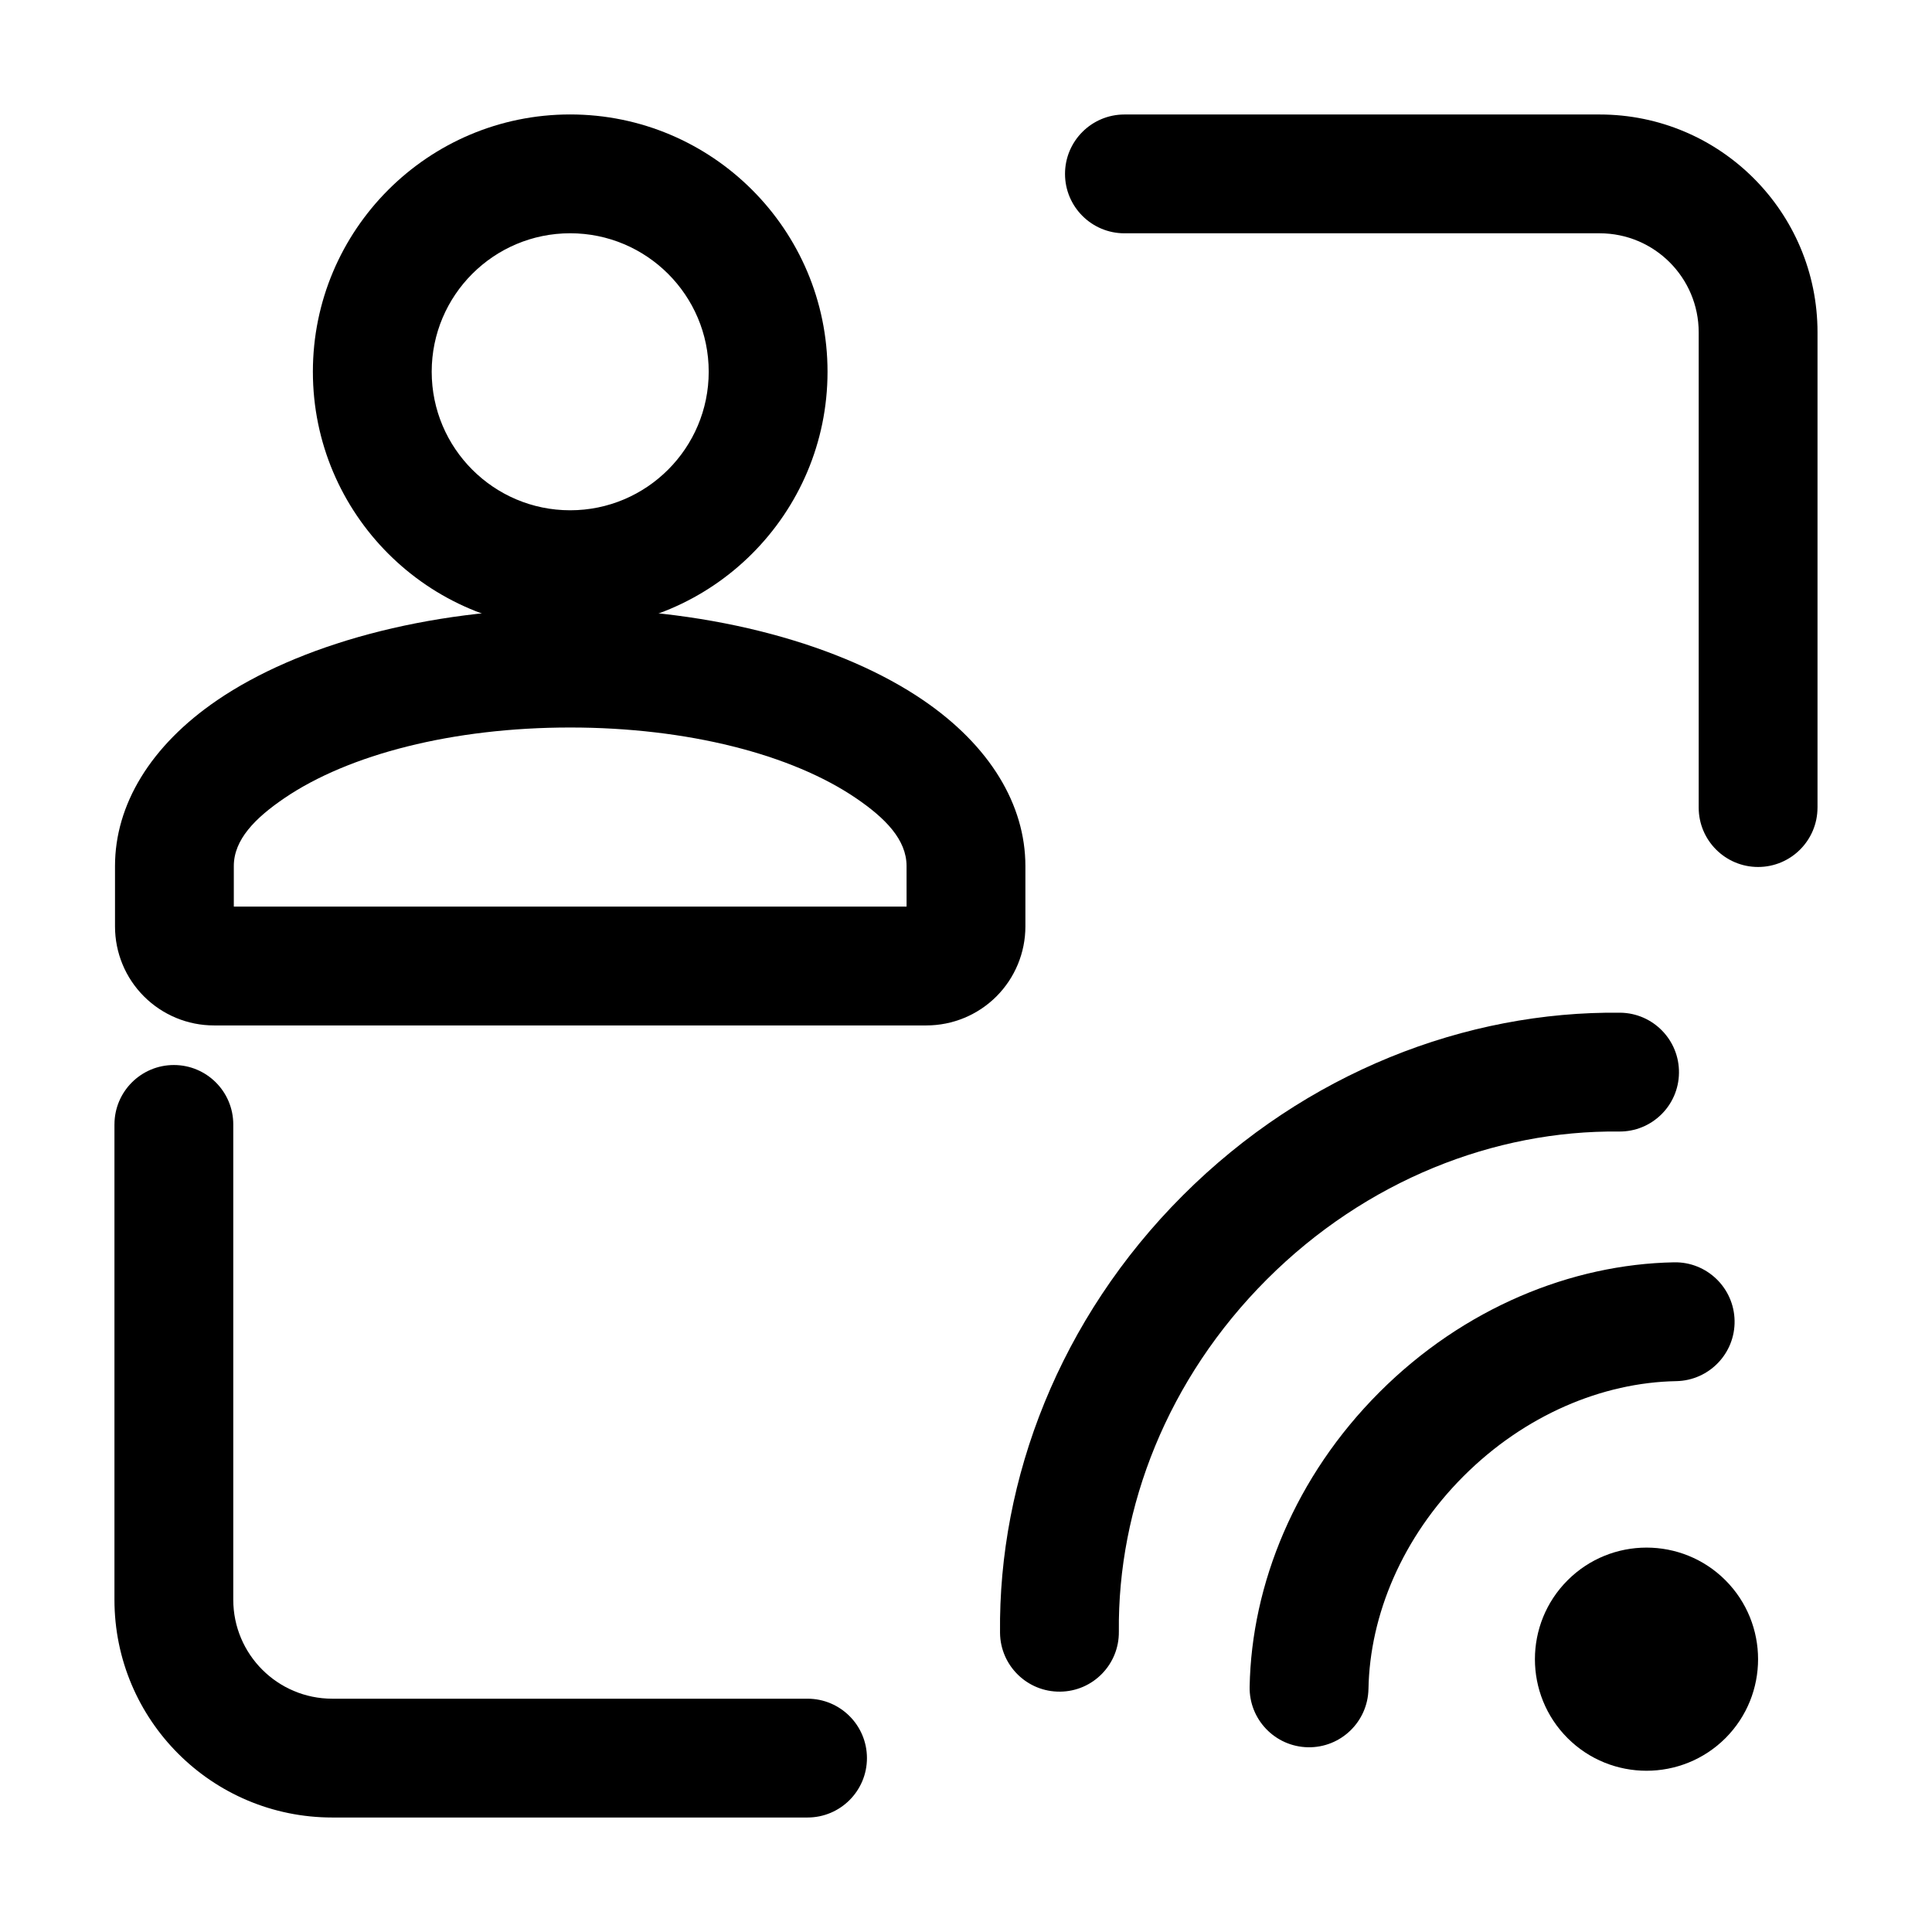
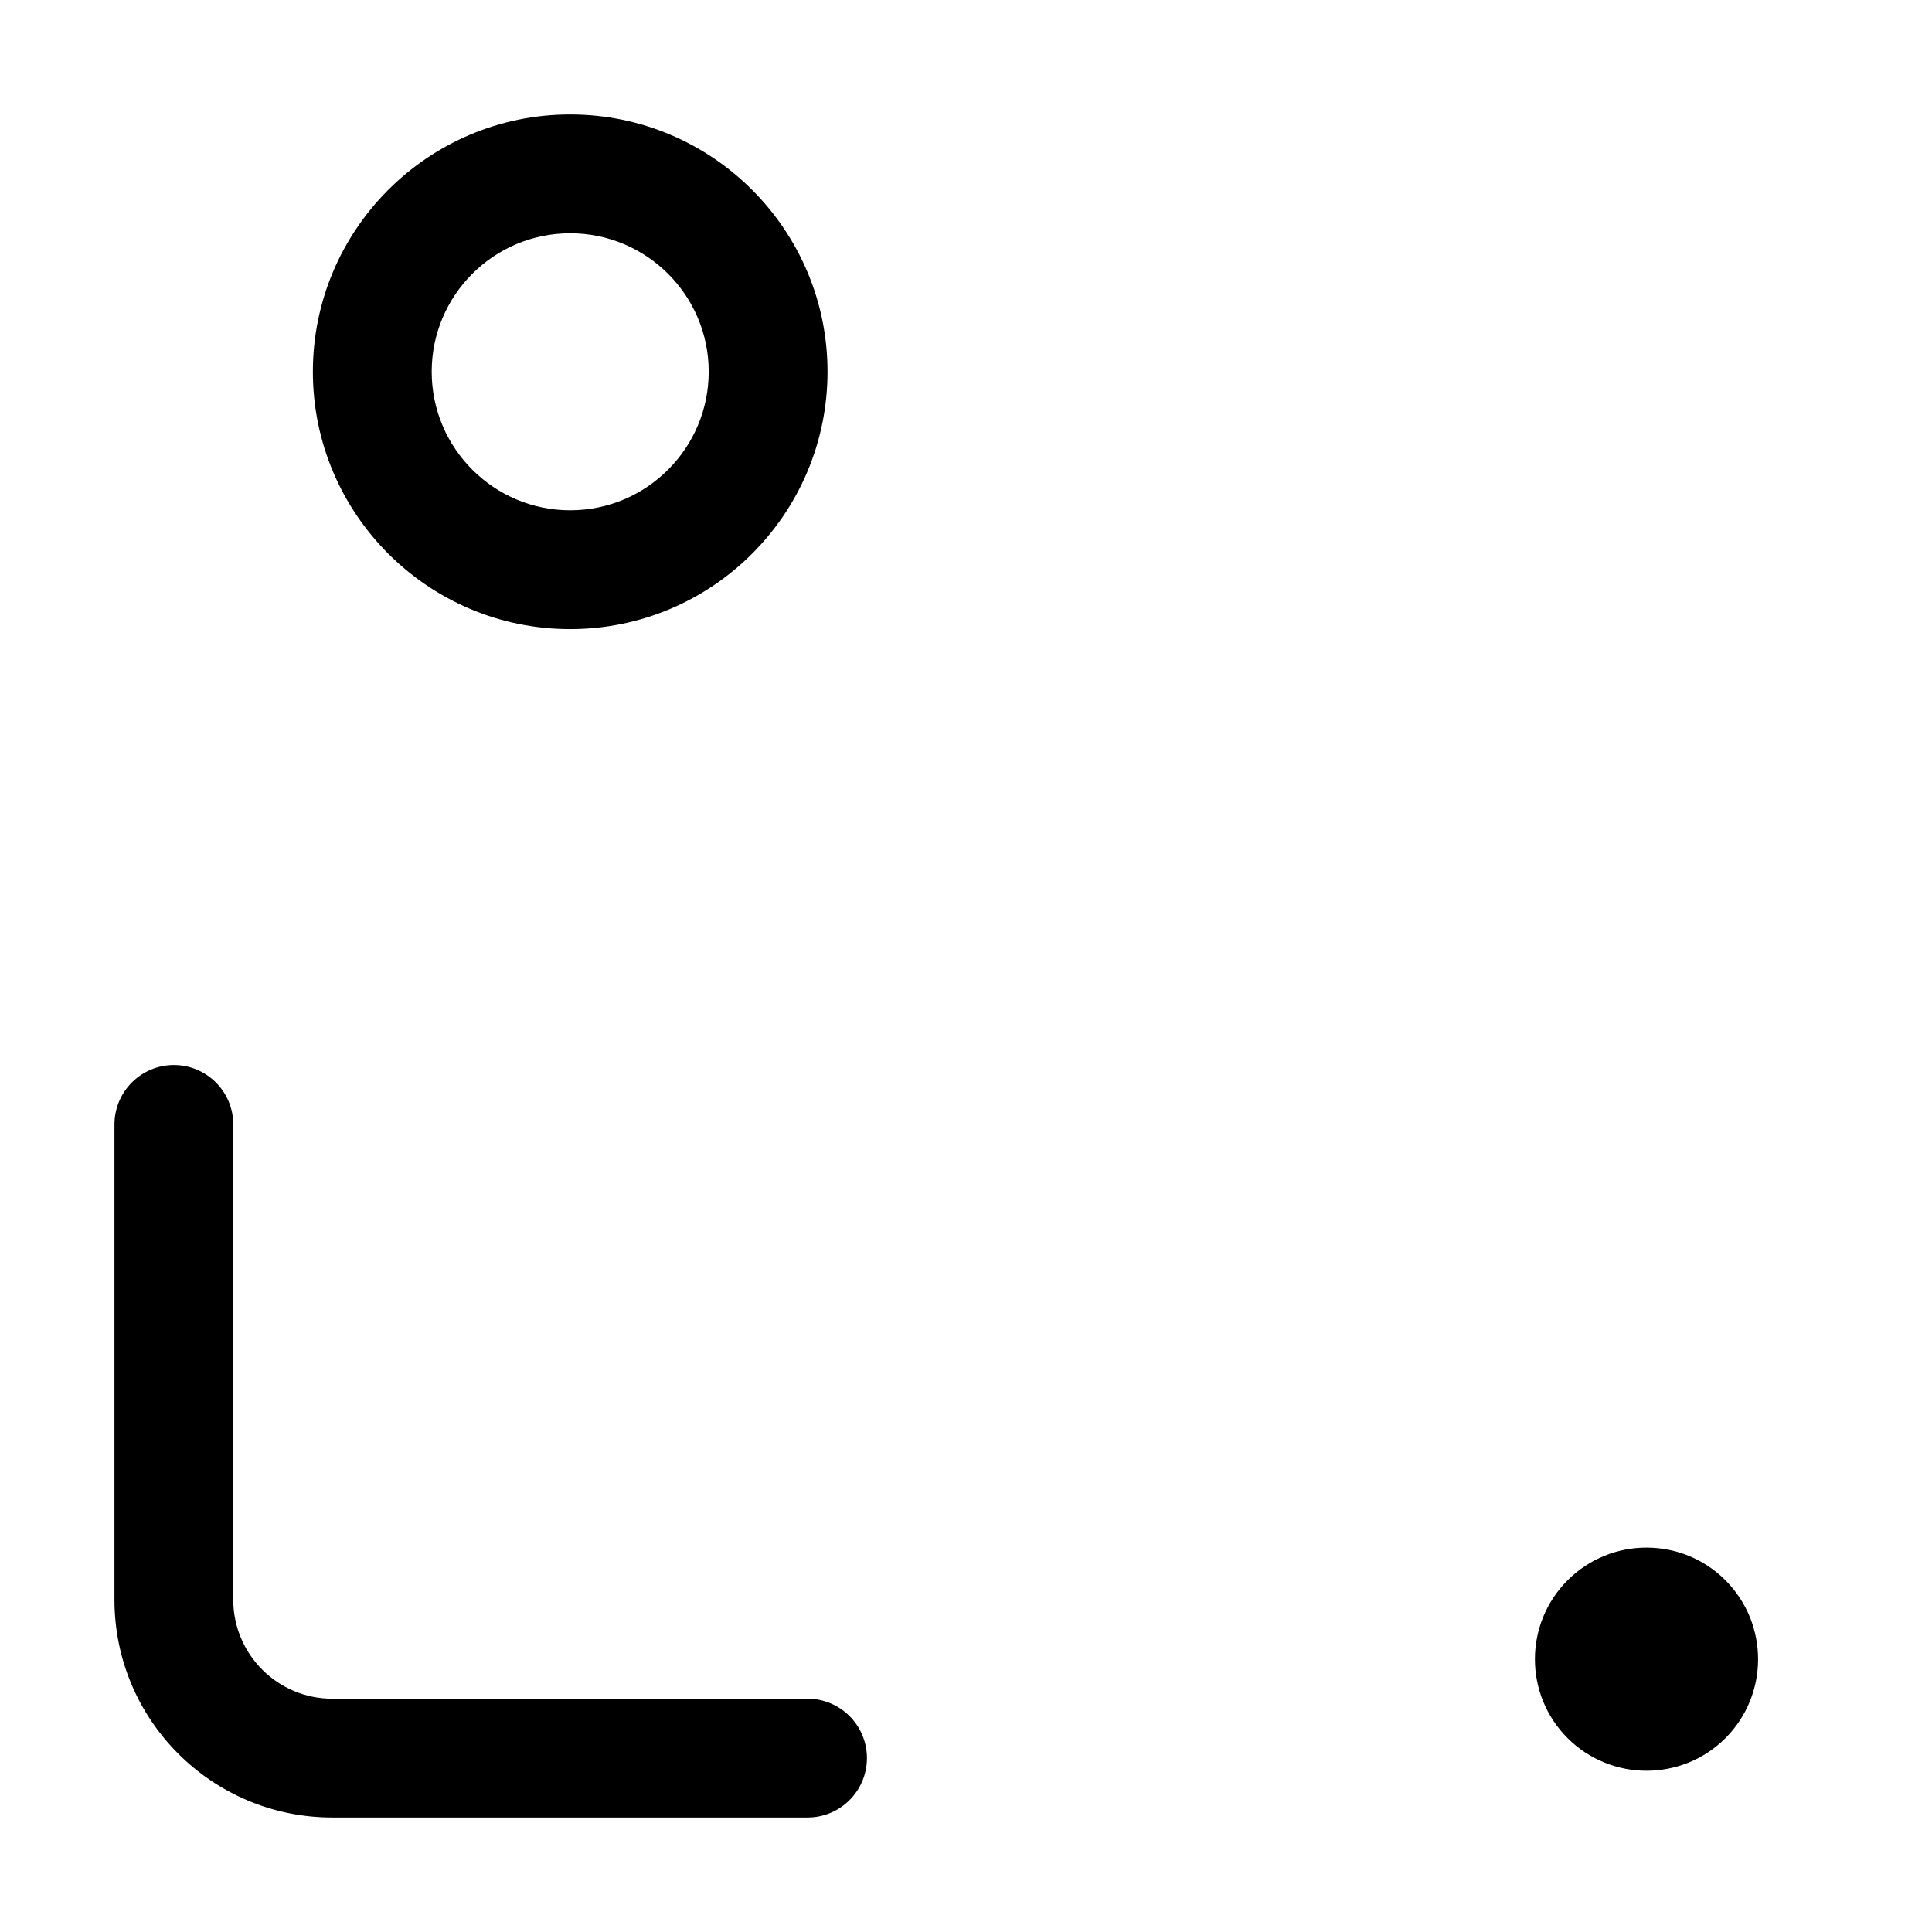
<svg xmlns="http://www.w3.org/2000/svg" fill="#000000" width="800px" height="800px" version="1.1" viewBox="144 144 512 512">
  <g fill-rule="evenodd">
    <path d="m174.33 441.98v125.95c0 31.887 25.84 57.727 57.727 57.727h125.95c8.691 0 15.742-7.055 15.742-15.742 0-8.691-7.055-15.742-15.742-15.742h-125.95c-14.484 0-26.238-11.754-26.238-26.238v-125.95c0-8.691-7.055-15.742-15.742-15.742-8.691 0-15.742 7.055-15.742 15.742z" />
-     <path d="m625.66 358.02v-125.95c0-31.887-25.84-57.727-57.727-57.727h-125.95c-8.691 0-15.742 7.055-15.742 15.742 0 8.691 7.055 15.742 15.742 15.742h125.95c14.484 0 26.238 11.754 26.238 26.238v125.95c0 8.691 7.055 15.742 15.742 15.742 8.691 0 15.742-7.055 15.742-15.742z" />
-     <path d="m415.74 373.51c0-16.184-9.34-31.867-27.121-43.977-21.117-14.402-55.082-24.227-93.52-24.227-38.414 0-72.379 9.824-93.5 24.227-17.781 12.113-27.121 27.793-27.121 43.977v15.996c0 6.969 2.75 13.645 7.684 18.559 4.914 4.914 11.586 7.684 18.535 7.684h188.8c6.969 0 13.645-2.769 18.559-7.684 4.914-4.914 7.684-11.586 7.684-18.559zm-31.488 10.746h-178.29v-10.746c0-7.012 5.668-12.723 13.371-17.969 17.066-11.629 44.715-18.746 75.762-18.746 31.047 0 58.715 7.117 75.781 18.746 7.703 5.246 13.371 10.957 13.371 17.969z" />
    <path d="m295.1 174.33c-37.641 0-68.184 30.562-68.184 68.184 0 37.641 30.543 68.203 68.184 68.203 37.641 0 68.203-30.562 68.203-68.203 0-37.617-30.562-68.184-68.203-68.184zm0 31.488c20.258 0 36.715 16.438 36.715 36.695s-16.457 36.715-36.715 36.715c-20.258 0-36.695-16.457-36.695-36.715s16.438-36.695 36.695-36.695z" />
-     <path d="m559.43 562.79c11.547-11.547 30.293-11.547 41.836 0 11.523 11.547 11.523 30.293 0 41.836-11.547 11.523-30.293 11.523-41.836 0-11.547-11.547-11.547-30.293 0-41.836z" />
-     <path d="m506.66 591.59c0.355-19.648 9.004-40.199 25.191-56.383 16.184-16.184 36.734-24.832 56.383-25.191 8.691-0.168 15.617-7.348 15.449-16.039-0.168-8.691-7.348-15.617-16.039-15.449-27.164 0.504-55.715 12.051-78.07 34.406s-33.902 50.906-34.406 78.07c-0.168 8.691 6.758 15.871 15.449 16.039 8.691 0.168 15.871-6.758 16.039-15.449z" />
-     <path d="m440.51 576.39c-0.355-32.938 12.91-67.027 39.215-93.332 26.281-26.281 60.375-39.551 93.309-39.191 8.691 0.105 15.828-6.863 15.91-15.555 0.105-8.691-6.863-15.828-15.555-15.934-40.871-0.461-83.297 15.785-115.94 48.43-32.645 32.645-48.891 75.066-48.43 115.94 0.105 8.691 7.242 15.66 15.934 15.555 8.691-0.082 15.66-7.223 15.555-15.91z" />
+     <path d="m559.43 562.79c11.547-11.547 30.293-11.547 41.836 0 11.523 11.547 11.523 30.293 0 41.836-11.547 11.523-30.293 11.523-41.836 0-11.547-11.547-11.547-30.293 0-41.836" />
  </g>
</svg>